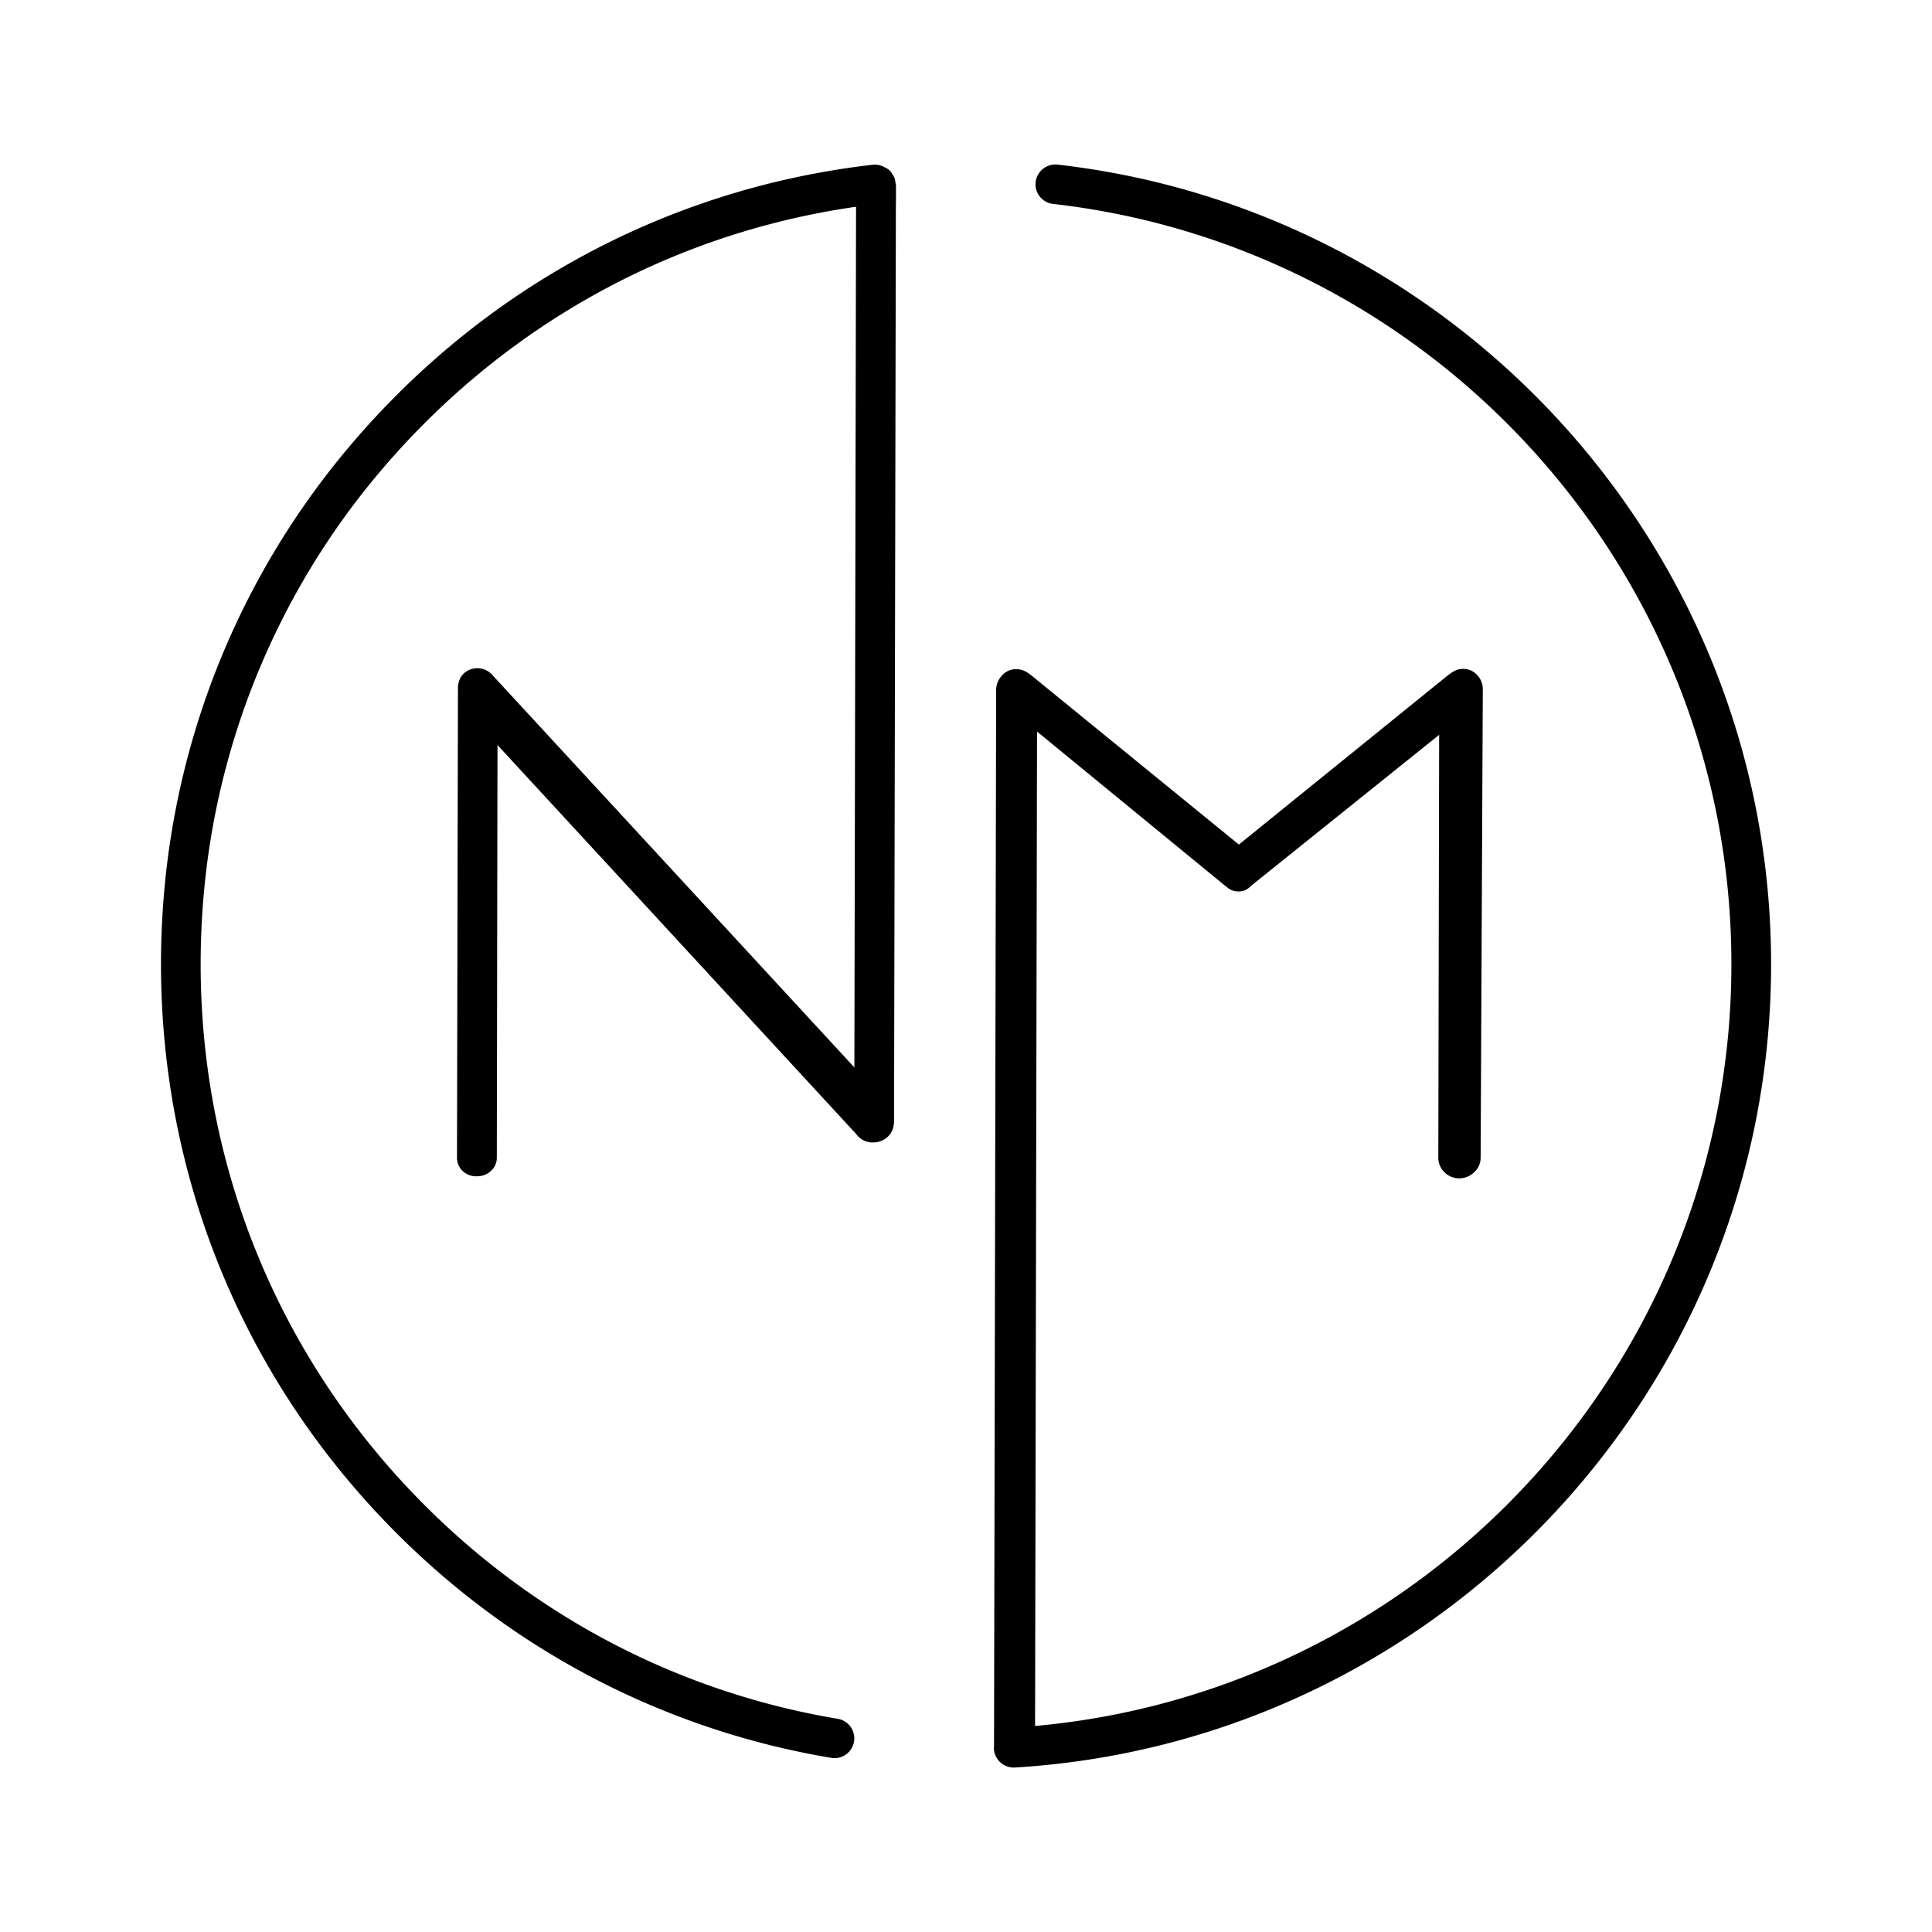
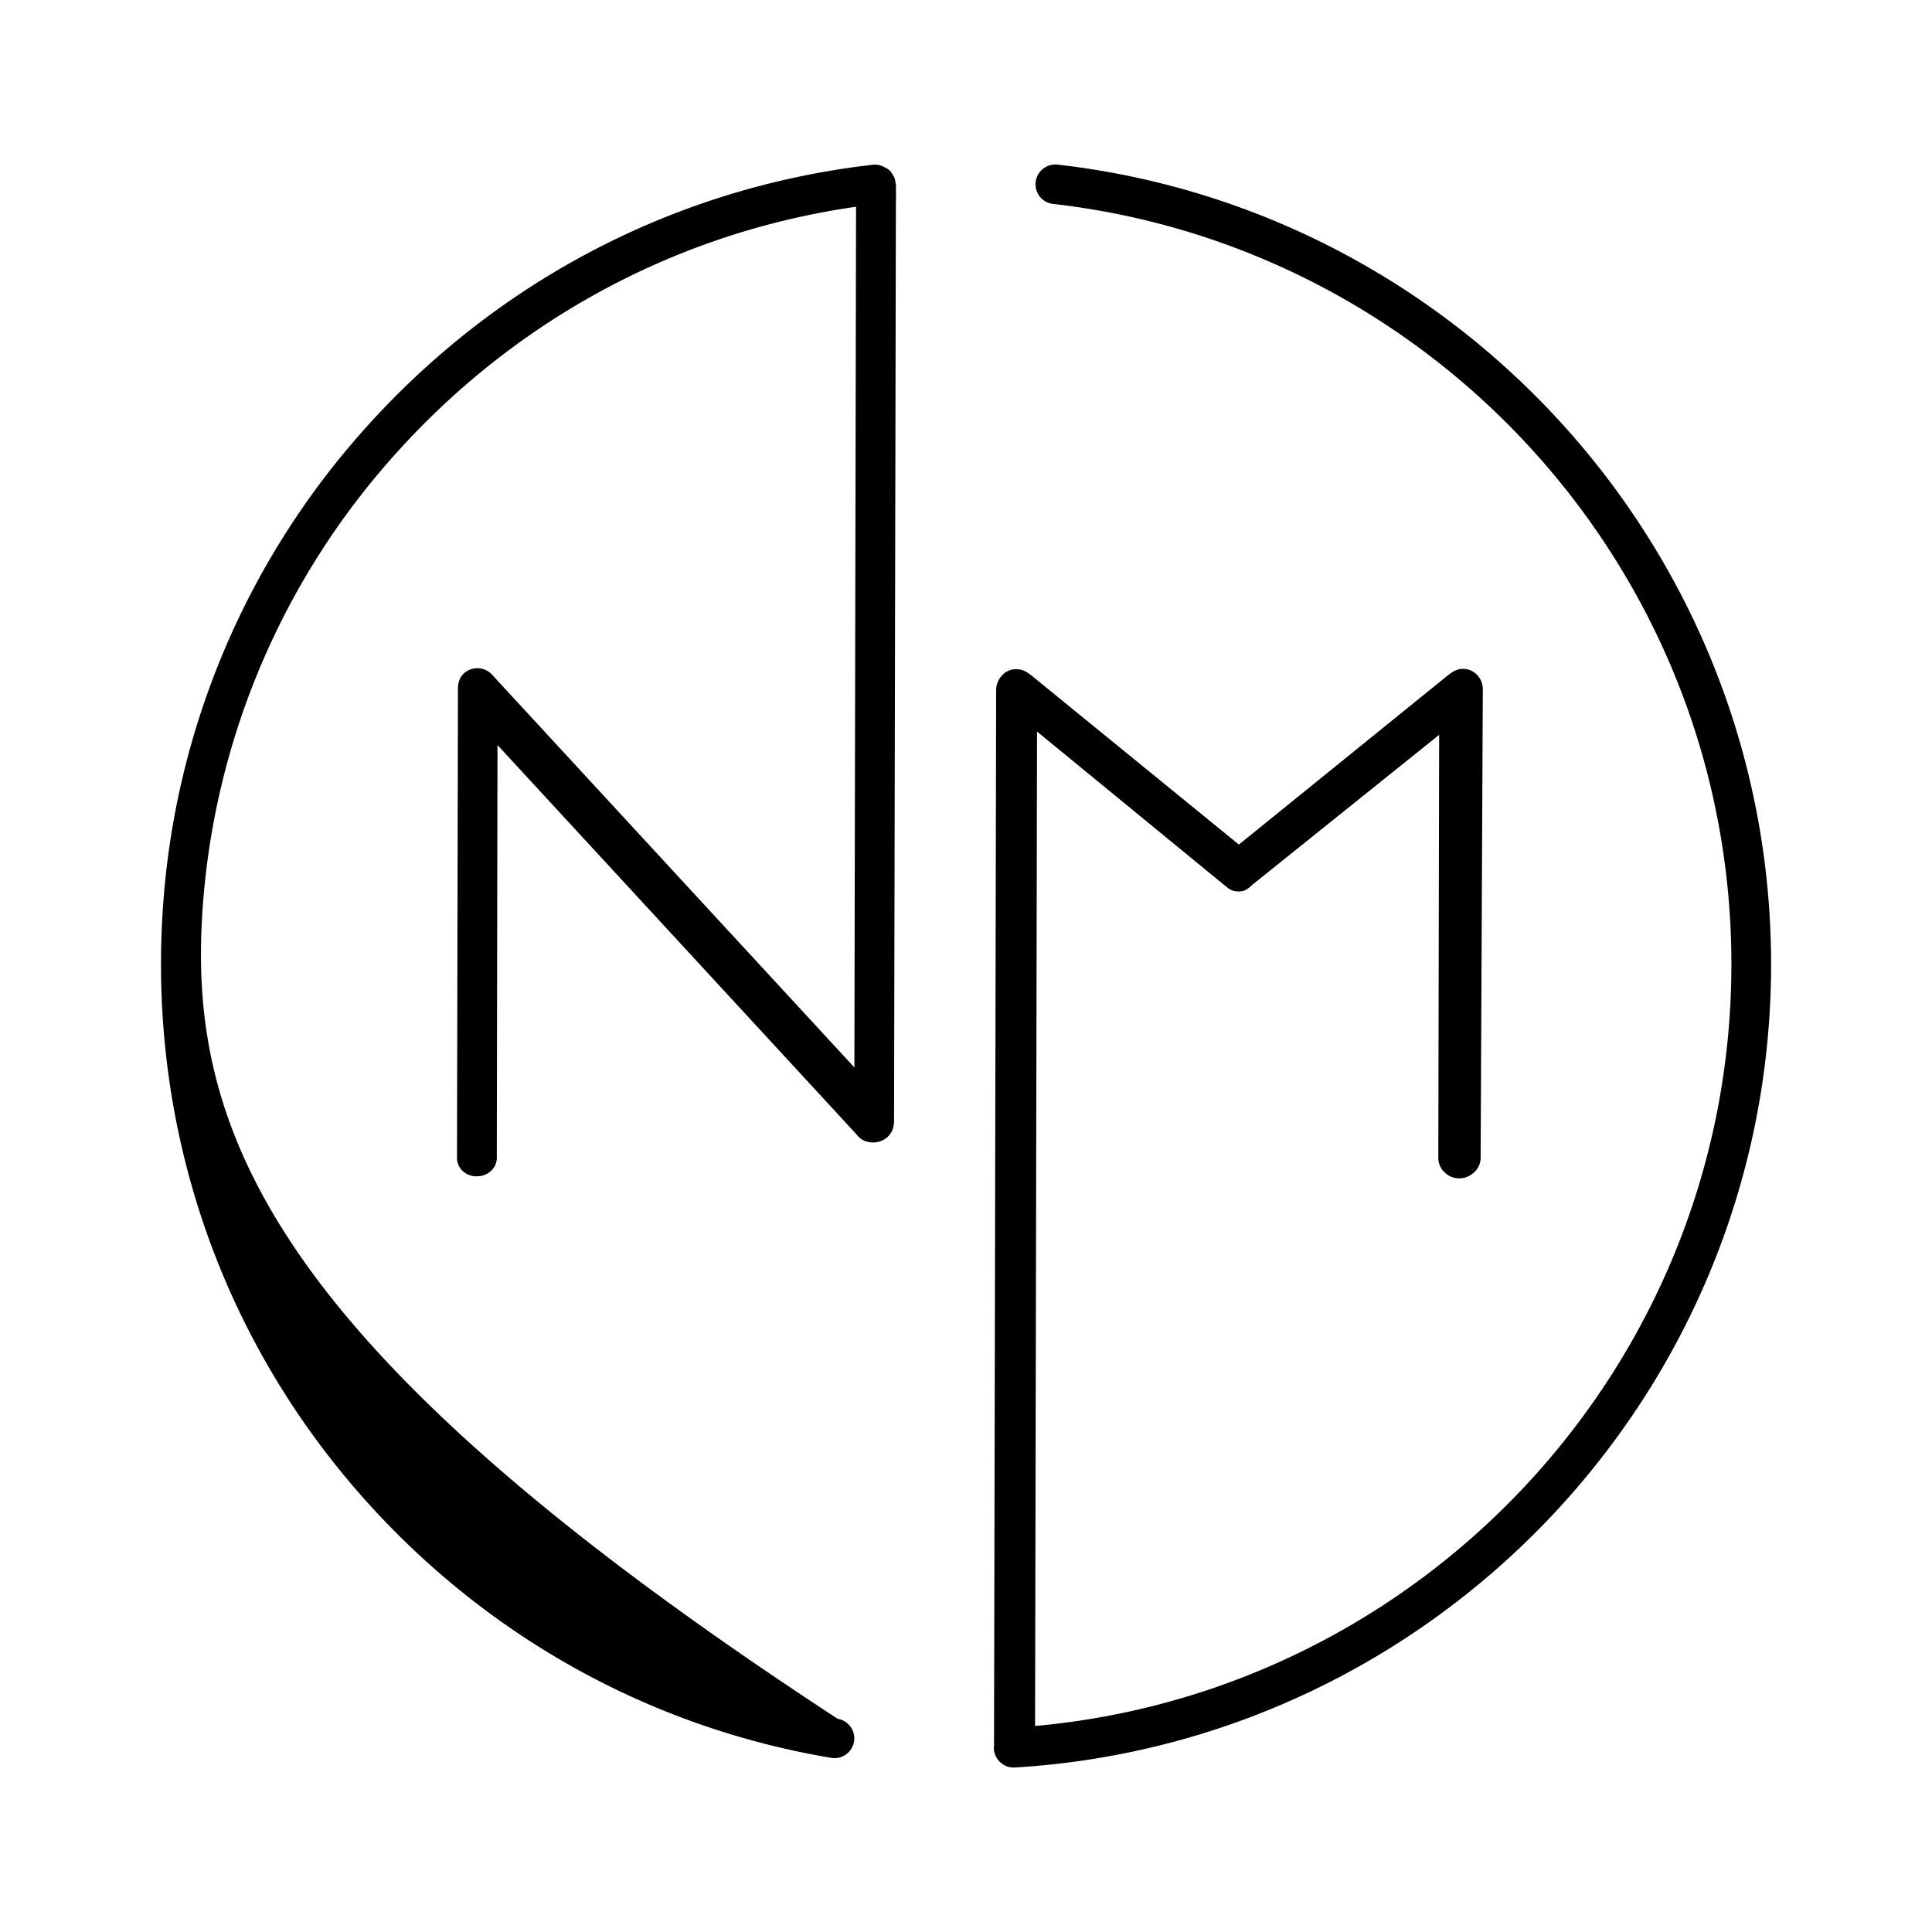
<svg xmlns="http://www.w3.org/2000/svg" data-name="Layer 1" viewBox="0 0 1200 1200">
-   <path d="M656.8 102.23a12.35 12.35 0 0 0-13.62 12.29 12.23 12.23 0 0 0 11 12.15c237.09 27 421.7 229 421.22 473.14-.5 247.33-190.82 450.5-432.5 472.23l1.22-617.66 116 95.11 1.46 1.15c2 1.63 3.8 3.05 7.84 3.06s6.05-1.92 8.59-4.27l115.87-93-.52 262.64a12.46 12.46 0 0 0 3.77 9 13 13 0 0 0 9.37 3.82 13.27 13.27 0 0 0 9-3.65 12.13 12.13 0 0 0 4.15-9.07L921 428.23a12.58 12.58 0 0 0-3.21-8.63 11.7 11.7 0 0 0-8.63-4.16H909c-4.42 0-6.74 1.78-10.51 4.68l-129 104.45-128-104.34-1-.8c-2.18-1.68-4.87-3.77-9.44-3.79a11.6 11.6 0 0 0-9 4.27 13 13 0 0 0-3.33 8.47l-1.31 656.17v.24c0 .09-.12.41-.12.64a12.38 12.38 0 0 0 13 12.41c261.22-15.68 469.24-232.76 469.77-497.95.44-256.89-193.81-469.32-443.26-497.66m-101.34 7.87a14 14 0 0 0-1-1.57 13 13 0 0 0-1.25-2 8 8 0 0 0-.67-.61c-.21-.22-.42-.41-.65-.61a11.3 11.3 0 0 0-2.37-1.39 12.07 12.07 0 0 0-7.17-1.62C413.44 117 295.5 180.75 210.81 284.81A495.44 495.44 0 0 0 101.86 555.1c-12.64 149.3 39.62 291.95 143.88 396.62 74.5 74.8 168.53 123 270.62 140.13a12.29 12.29 0 0 0 3.93-24.27c-97-16.27-186.31-62.17-257.1-133.24C164 834.77 114.33 699.05 126.42 557a470.8 470.8 0 0 1 103.29-256.4c77.59-95.49 184.59-155.41 302-172.18L530.67 663 306 419.46a12.44 12.44 0 0 0-17.81-1.26c-1.71 1.56-3.75 4.48-3.75 9.5l-.59 291.37a11.3 11.3 0 0 0 3.37 8.13 12.16 12.16 0 0 0 9 3.41 12.54 12.54 0 0 0 8.59-3.21 10.93 10.93 0 0 0 3.77-8.3l.42-256.35 222.87 241.7a12.28 12.28 0 0 0 10.19 5.14h.08a13.3 13.3 0 0 0 9.17-3.43c2.62-2.39 4-5.81 4-10.11l1.14-570.51h.06v-10.43a12 12 0 0 0-.29-1.34 13.3 13.3 0 0 0-.76-3.67" />
+   <path d="M656.8 102.23a12.35 12.35 0 0 0-13.62 12.29 12.23 12.23 0 0 0 11 12.15c237.09 27 421.7 229 421.22 473.14-.5 247.33-190.82 450.5-432.5 472.23l1.22-617.66 116 95.11 1.46 1.15c2 1.63 3.8 3.05 7.84 3.06s6.05-1.92 8.59-4.27l115.87-93-.52 262.64a12.46 12.46 0 0 0 3.77 9 13 13 0 0 0 9.37 3.82 13.27 13.27 0 0 0 9-3.65 12.13 12.13 0 0 0 4.15-9.07L921 428.23a12.58 12.58 0 0 0-3.21-8.63 11.7 11.7 0 0 0-8.63-4.16H909c-4.42 0-6.74 1.78-10.51 4.68l-129 104.45-128-104.34-1-.8c-2.18-1.68-4.87-3.77-9.44-3.79a11.6 11.6 0 0 0-9 4.27 13 13 0 0 0-3.33 8.47l-1.31 656.17v.24c0 .09-.12.41-.12.64a12.38 12.38 0 0 0 13 12.41c261.22-15.68 469.24-232.76 469.77-497.95.44-256.89-193.81-469.32-443.26-497.66m-101.34 7.87a14 14 0 0 0-1-1.57 13 13 0 0 0-1.25-2 8 8 0 0 0-.67-.61c-.21-.22-.42-.41-.65-.61a11.3 11.3 0 0 0-2.37-1.39 12.07 12.07 0 0 0-7.17-1.62C413.44 117 295.5 180.75 210.81 284.81A495.44 495.44 0 0 0 101.86 555.1c-12.64 149.3 39.62 291.95 143.88 396.62 74.5 74.8 168.53 123 270.62 140.13a12.29 12.29 0 0 0 3.93-24.27C164 834.77 114.33 699.05 126.42 557a470.8 470.8 0 0 1 103.29-256.4c77.59-95.49 184.59-155.41 302-172.18L530.67 663 306 419.46a12.44 12.44 0 0 0-17.81-1.26c-1.71 1.56-3.75 4.48-3.75 9.5l-.59 291.37a11.3 11.3 0 0 0 3.37 8.13 12.16 12.16 0 0 0 9 3.41 12.54 12.54 0 0 0 8.59-3.21 10.93 10.93 0 0 0 3.77-8.3l.42-256.35 222.87 241.7a12.28 12.28 0 0 0 10.19 5.14h.08a13.3 13.3 0 0 0 9.17-3.43c2.62-2.39 4-5.81 4-10.11l1.14-570.51h.06v-10.43a12 12 0 0 0-.29-1.34 13.3 13.3 0 0 0-.76-3.67" />
</svg>